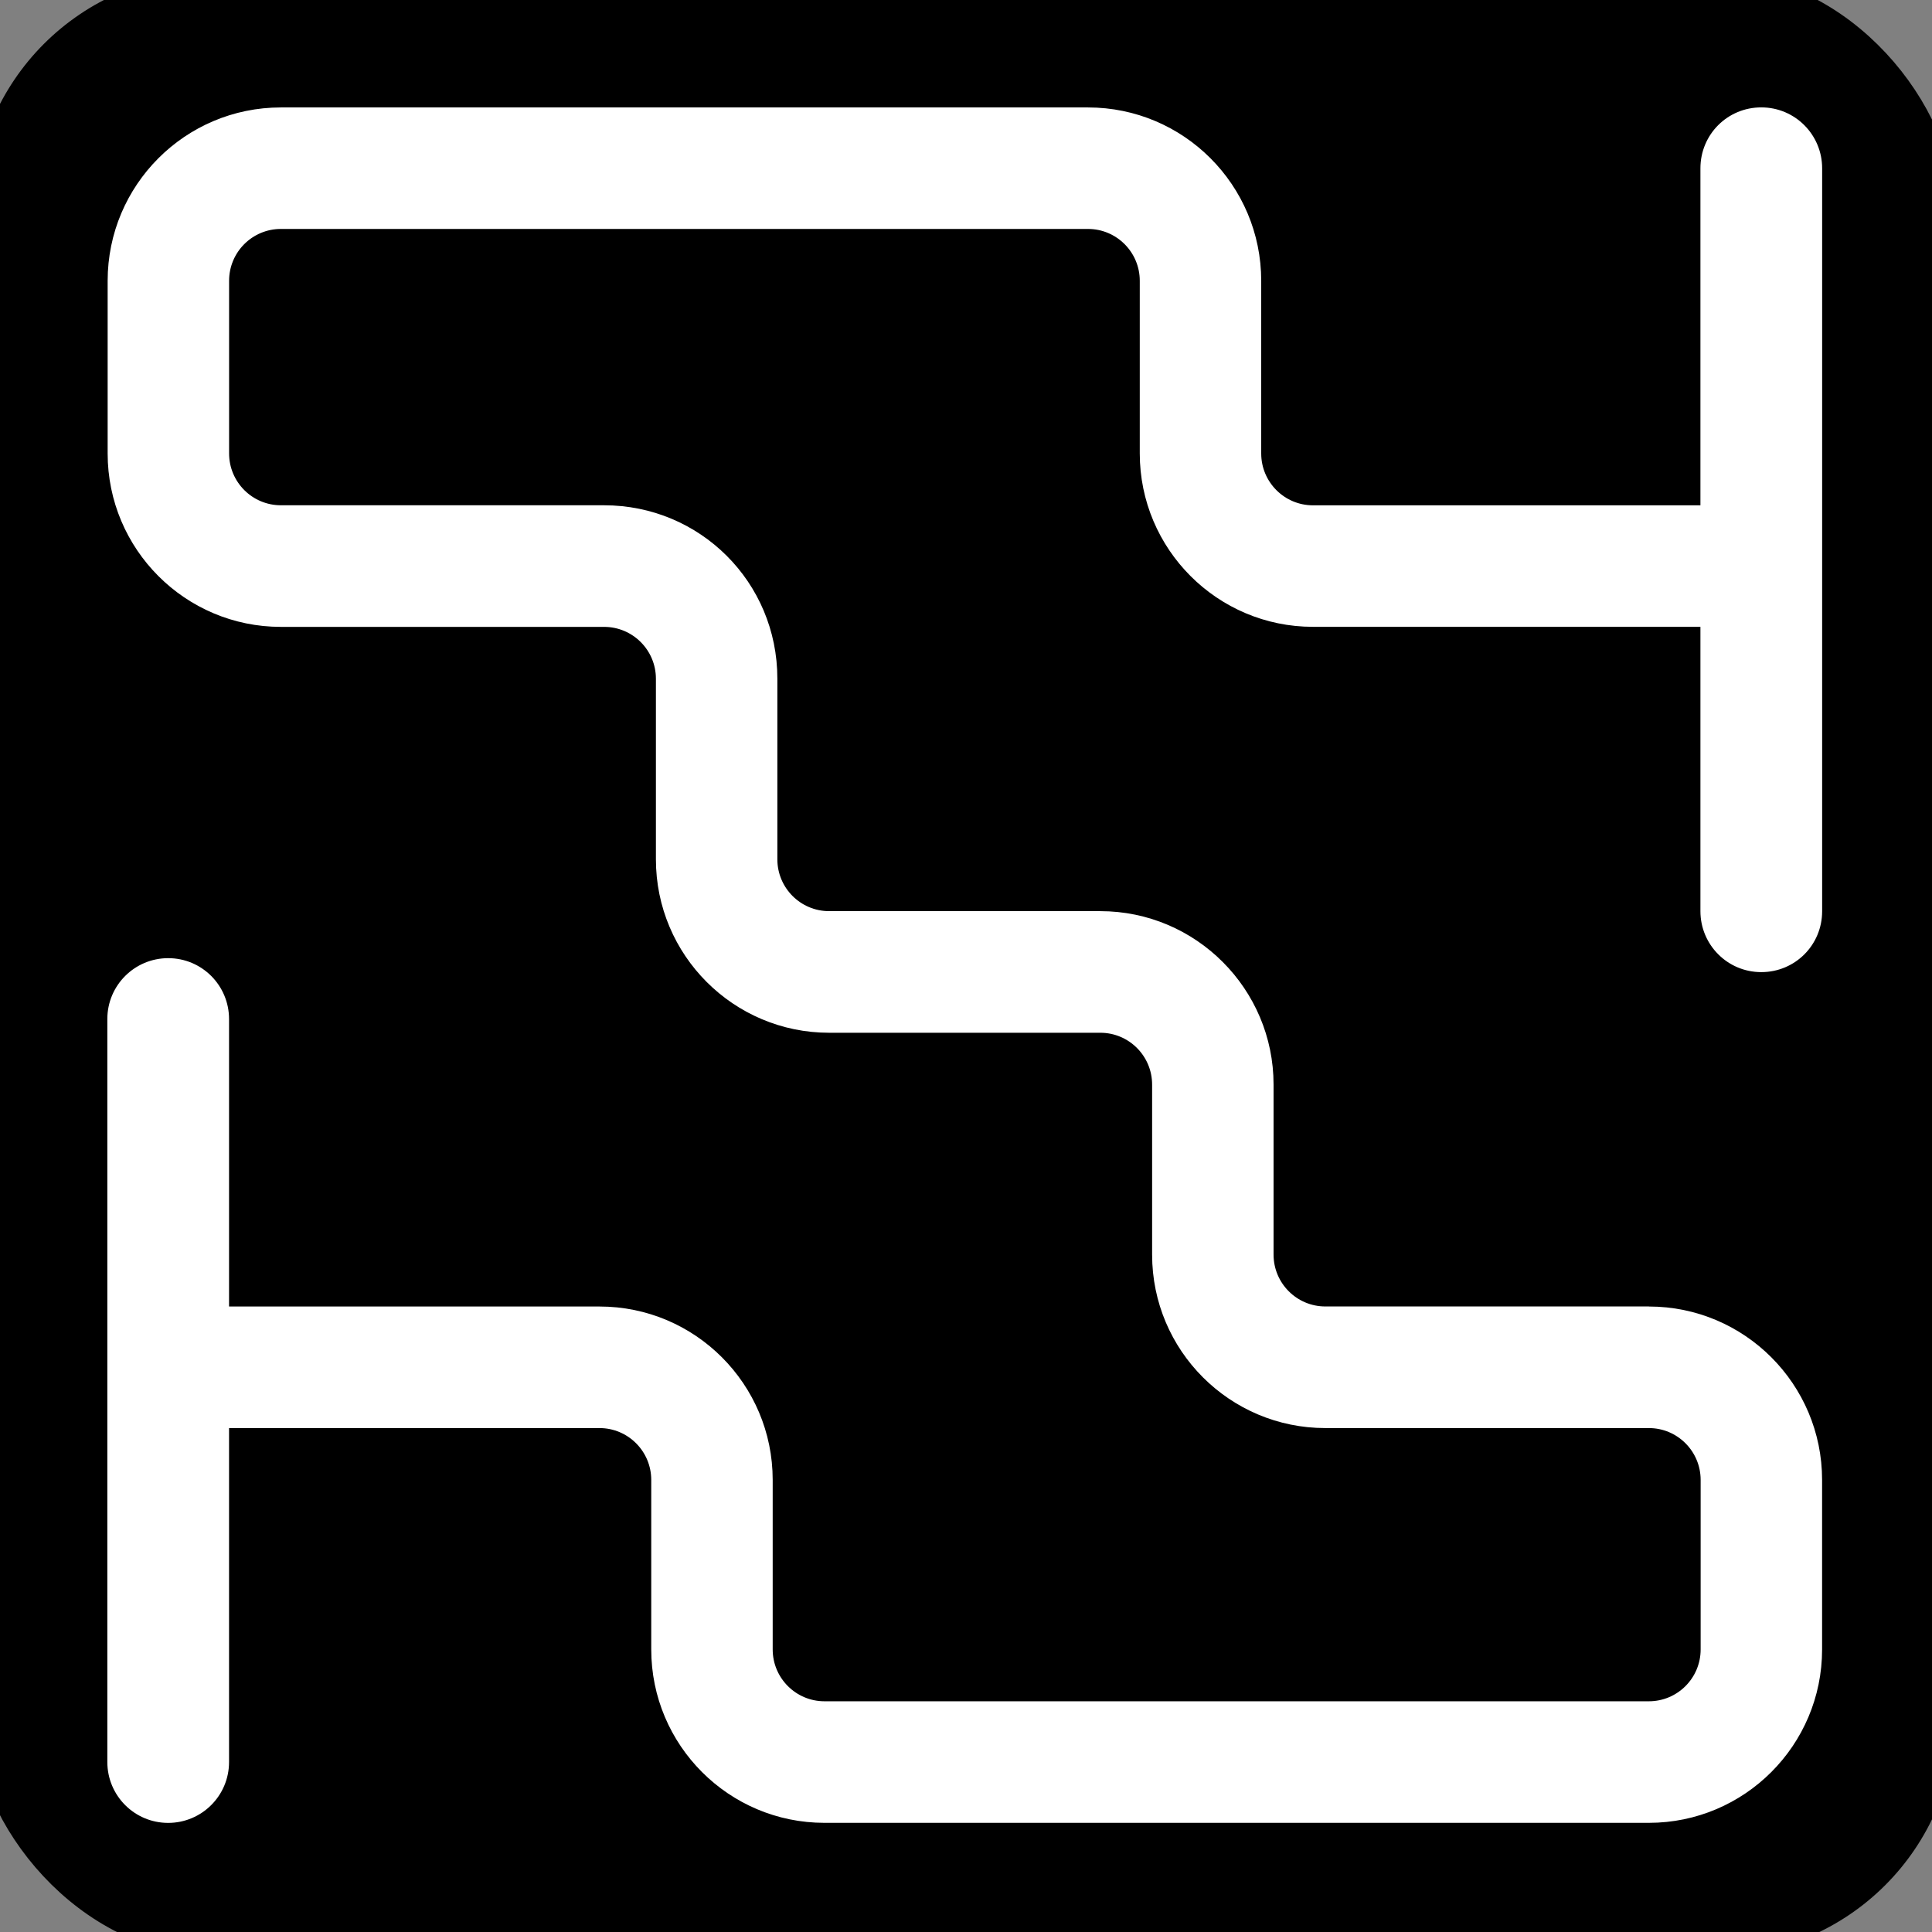
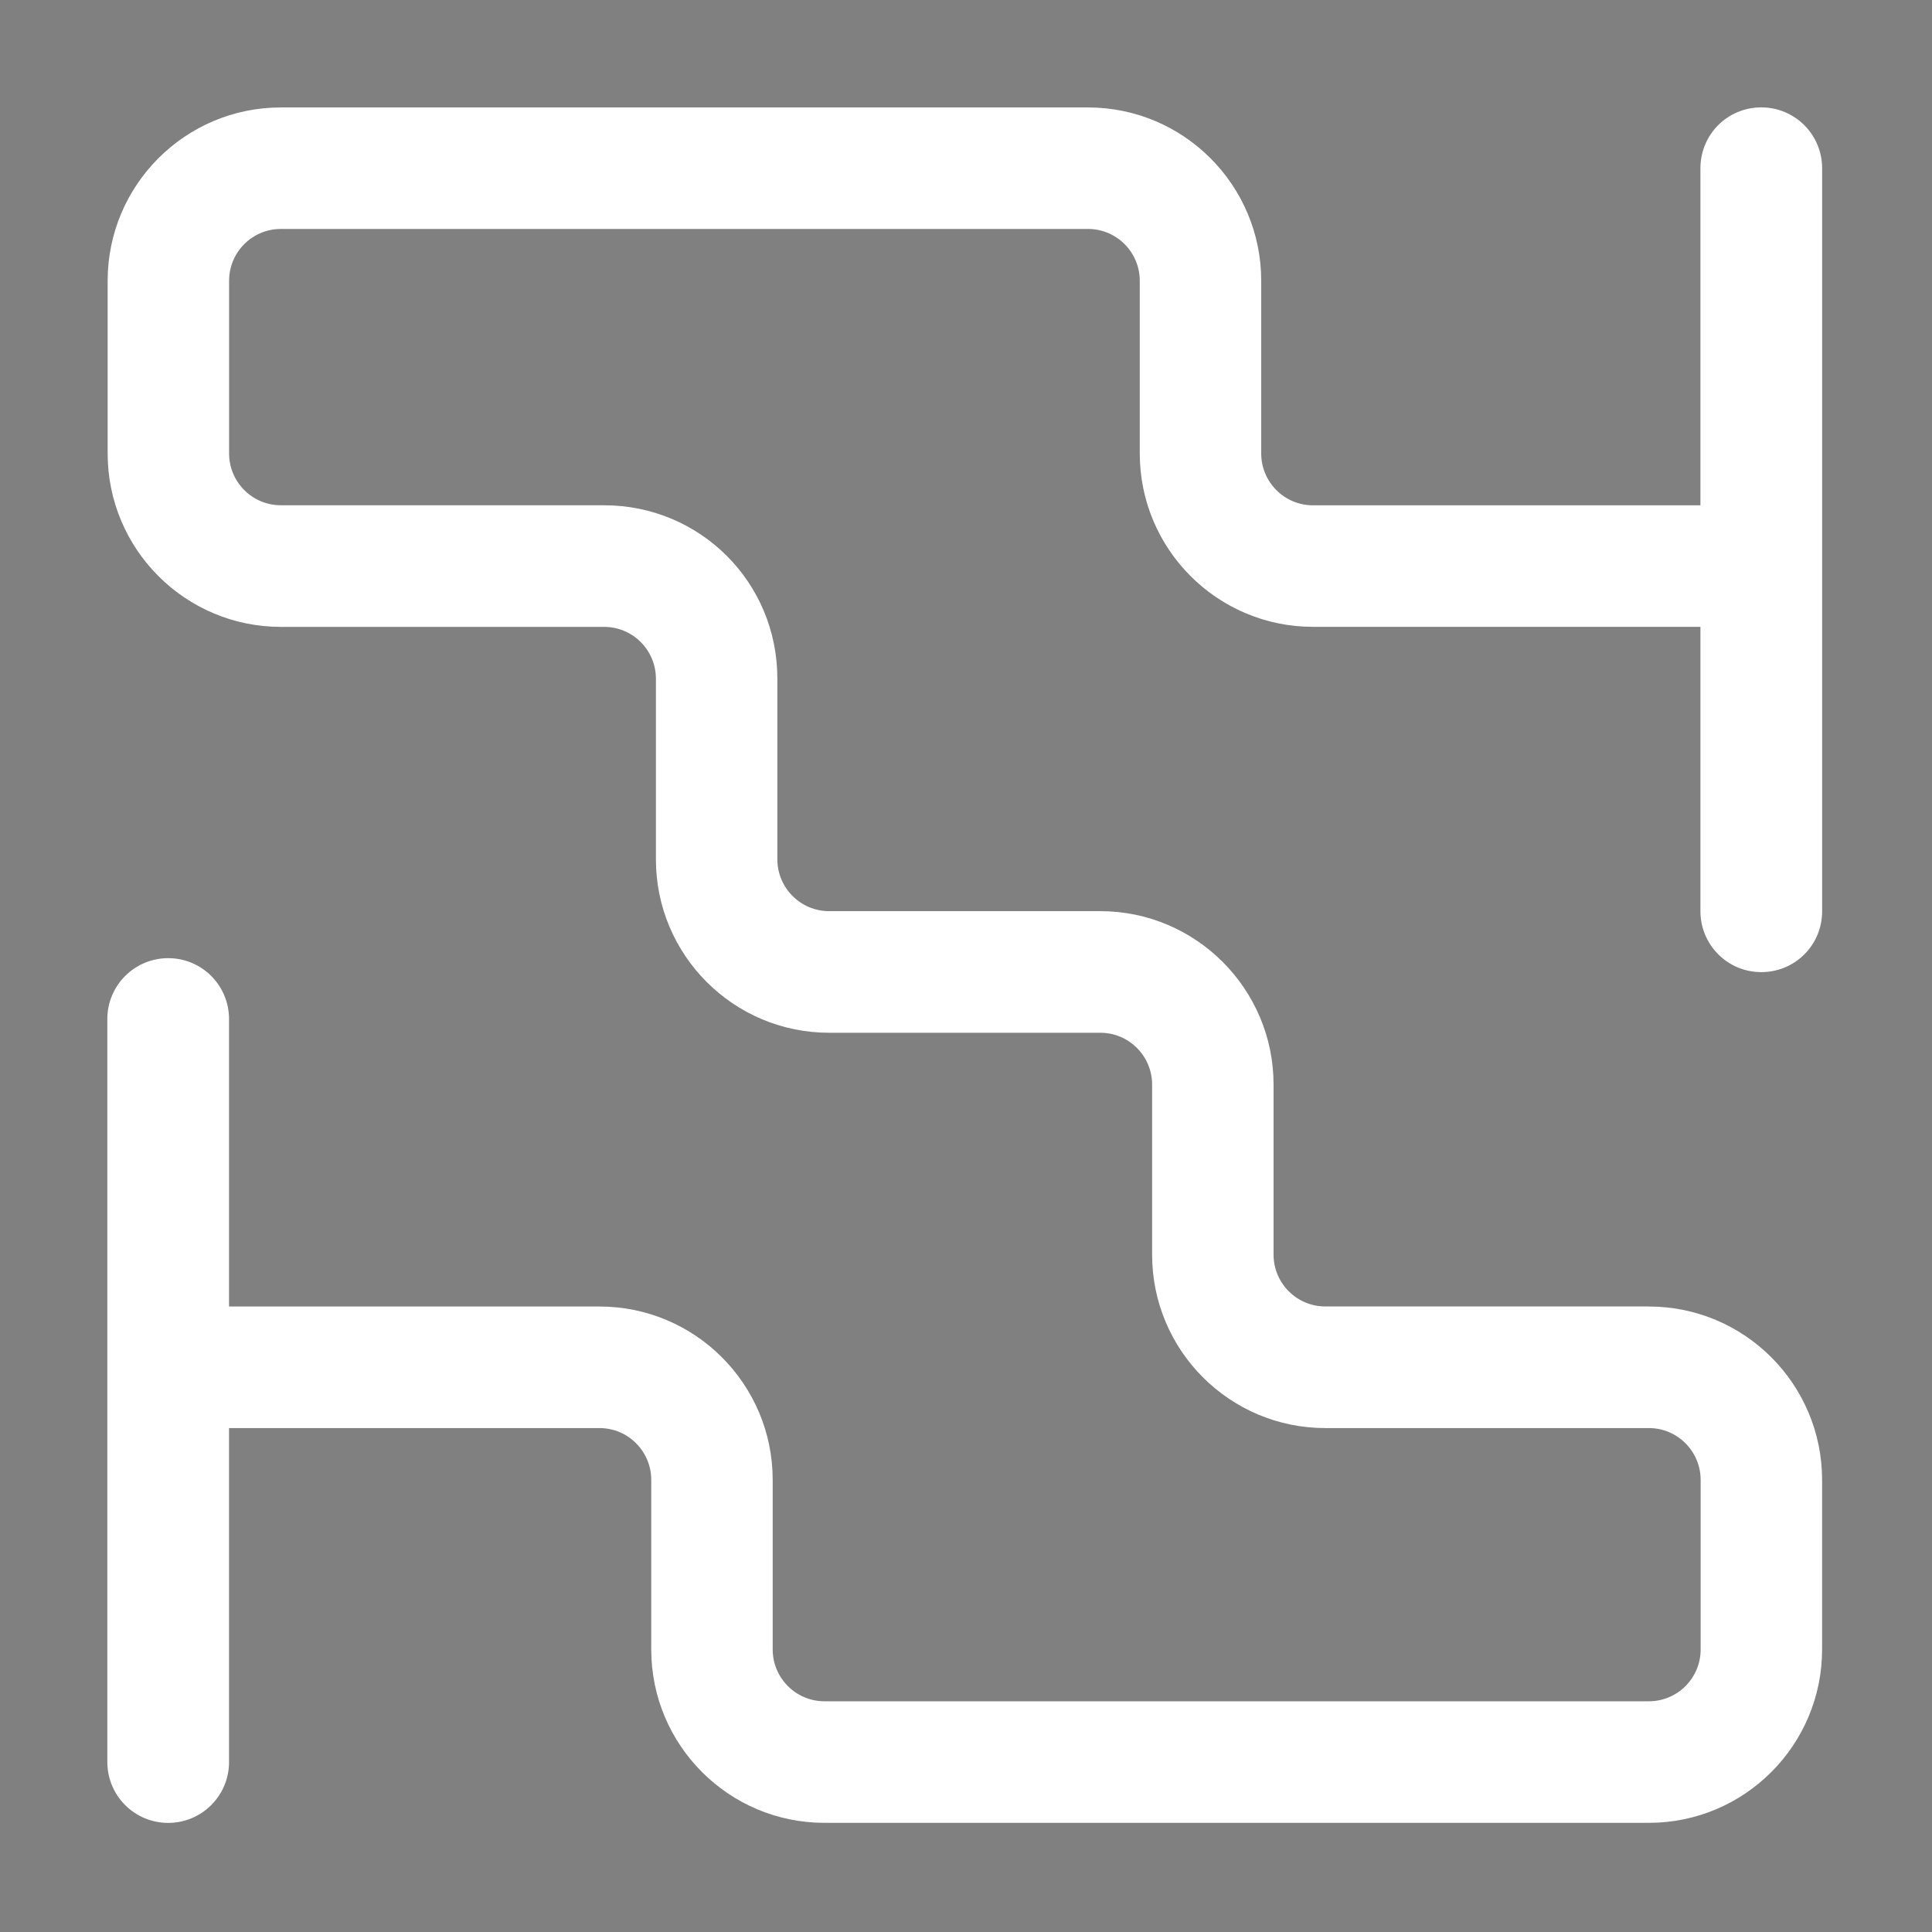
<svg xmlns="http://www.w3.org/2000/svg" width="36" height="36" aria-label="Softmaze logo">
  <rect width="100%" height="100%" fill="#808080" stroke="none" />
  <defs>
    <linearGradient y2="0%" x2="100%" y1="0%" x1="0%" id="grad">
      <stop stop-color="hsl(229, 100%, 65%)" offset="0%" />
      <stop stop-color="hsl(320, 100%, 65%)" offset="100%" />
    </linearGradient>
  </defs>
  <g>
    <title>Layer 1</title>
-     <rect stroke="null" id="svg_1" fill="url(#grad)" rx="4" height="35.946" width="35.946" y="0" x="0" />
    <path id="svg_2" fill="white" d="m30.724,24.344l-6.028,0c-0.533,0 -0.965,-0.433 -0.965,-0.966l0,-3.169c0,-1.779 -1.446,-3.231 -3.228,-3.231l-5.053,0c-0.533,0 -0.965,-0.433 -0.965,-0.966l0,-3.366c0,-1.803 -1.446,-3.231 -3.228,-3.231l-6.023,0c-0.533,0 -0.965,-0.433 -0.965,-0.966l0,-3.217c0,-0.534 0.432,-0.966 0.965,-0.966l15.039,0c0.533,0 0.965,0.433 0.965,0.966l0,3.217c0,1.784 1.446,3.231 3.228,3.231l7.219,0l0,5.299c0,0.625 0.504,1.135 1.134,1.135s1.134,-0.505 1.134,-1.135l0,-13.843c0,-0.625 -0.504,-1.135 -1.134,-1.135s-1.134,0.505 -1.134,1.135l0,6.28l-7.219,0c-0.533,0 -0.965,-0.433 -0.965,-0.966l0,-3.217c0,-1.784 -1.446,-3.231 -3.228,-3.231l-15.039,0c-1.782,0 -3.228,1.447 -3.228,3.231l0,3.217c0,1.784 1.446,3.231 3.228,3.231l6.023,0c0.533,0 0.965,0.433 0.965,0.966l0,3.366c0,1.784 1.446,3.231 3.228,3.231l5.053,0c0.533,0 0.965,0.433 0.965,0.966l0,3.169c0,1.784 1.446,3.231 3.228,3.231l6.028,0c0.533,0 0.965,0.433 0.965,0.966l0,3.159c0,0.534 -0.432,0.966 -0.965,0.966l-15.361,0c-0.533,0 -0.965,-0.433 -0.965,-0.966l0,-3.159c0,-1.784 -1.446,-3.231 -3.228,-3.231l-6.902,0l0,-5.356c0,-0.625 -0.504,-1.135 -1.134,-1.135c-0.624,0 -1.134,0.505 -1.134,1.135l0,13.843c0,0.625 0.504,1.135 1.134,1.135c0.624,0 1.134,-0.505 1.134,-1.135l0,-6.222l6.902,0c0.533,0 0.965,0.433 0.965,0.966l0,3.159c0,1.784 1.446,3.231 3.228,3.231l15.361,0c1.782,0 3.228,-1.447 3.228,-3.231l0,-3.159c0,-1.784 -1.446,-3.231 -3.228,-3.231z" />
  </g>
</svg>